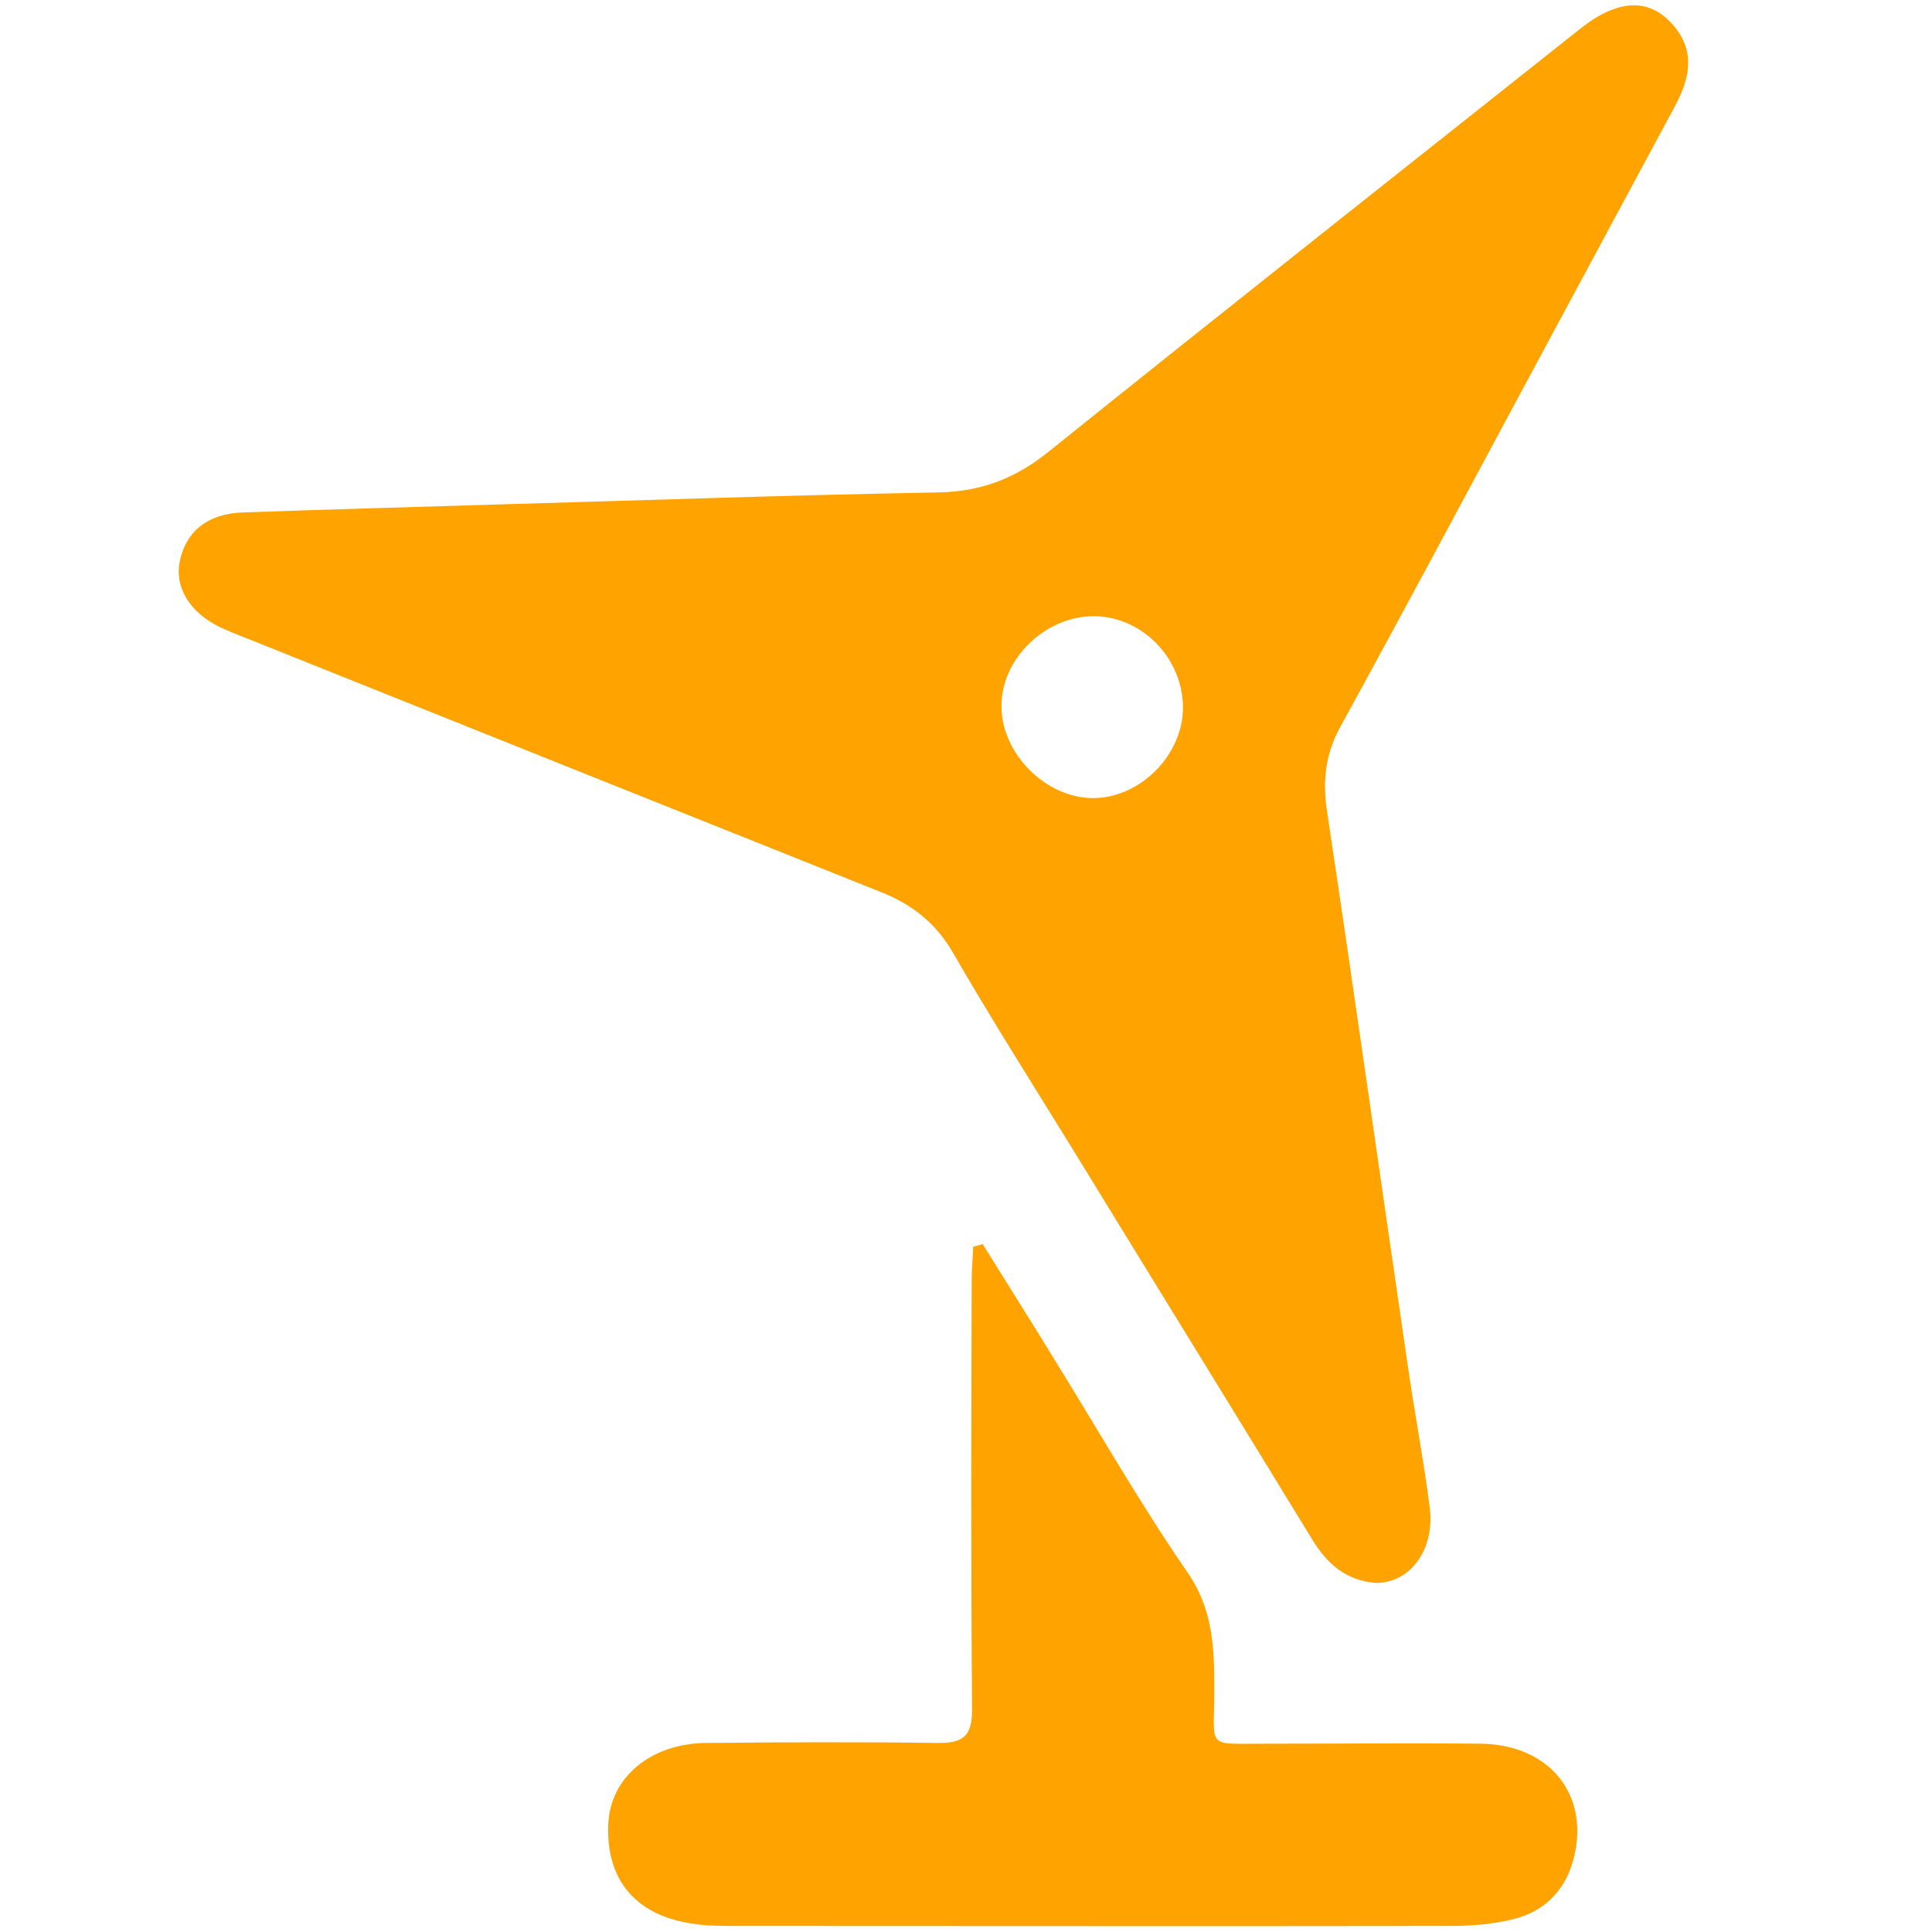
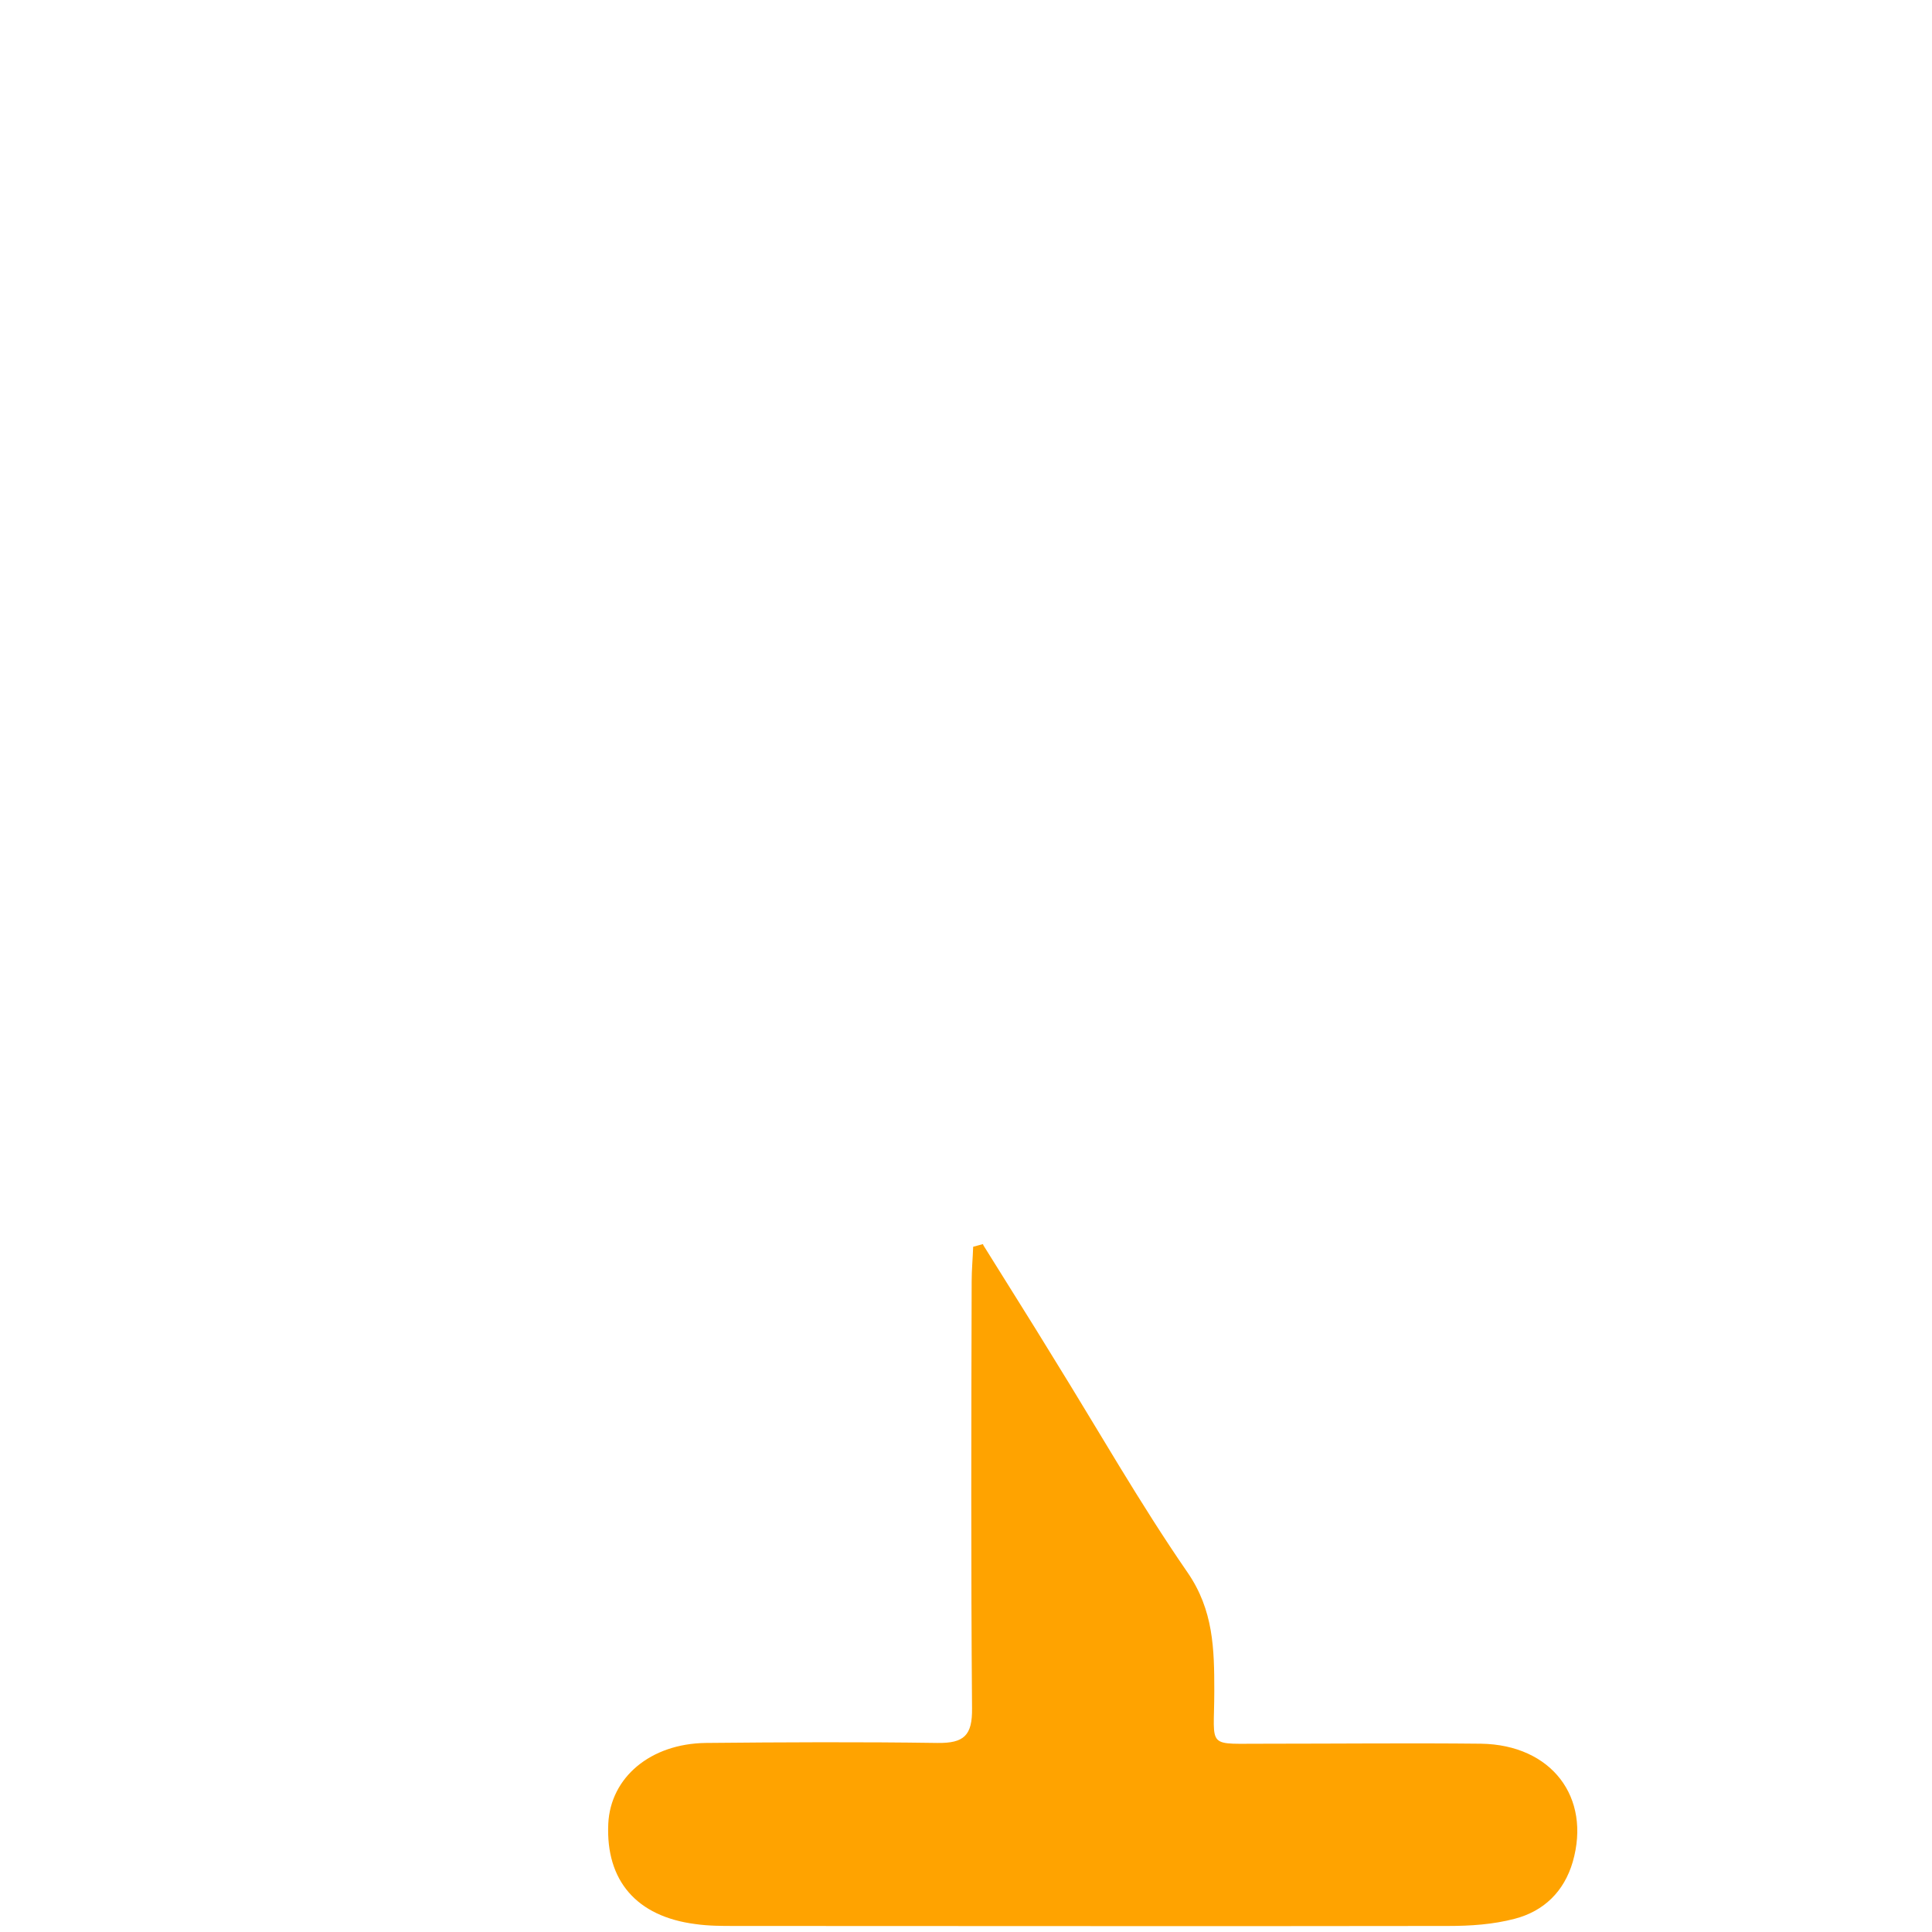
<svg xmlns="http://www.w3.org/2000/svg" version="1.1" viewBox="0 0 512 512">
  <defs>
    <style> .cls-1 { fill: #ffa300; } </style>
  </defs>
  <g>
    <g id="Laag_1">
      <g>
-         <path class="cls-1" d="M364.6,419.5c-8.1-.7-13-5.2-16.9-11.6-21.2-34.7-42.5-69.2-63.7-103.8-10.6-17.2-21.4-34.2-31.5-51.7-4.6-7.9-10.9-12.8-19.3-16.1-55.4-22.1-110.8-44.3-166.2-66.5-3-1.2-6-2.3-8.9-3.7-7.9-3.9-11.8-10.5-10.5-17.2,1.7-8.2,7.5-12.8,16.9-13.1,22.3-.8,44.7-1.4,67-2.1,39-1.1,78-2.5,117.1-3.2,11.4-.2,20.5-3.7,29.3-10.8,46.8-37.6,93.9-74.8,140.9-112.1,10.1-8,18.5-8.3,24.9-.6,5.7,6.9,4,14,.2,21.1-13.6,25.3-27.3,50.7-40.9,76-15.9,29.6-31.7,59.2-47.9,88.7-3.8,7-4.6,13.9-3.5,21.7,7.4,49.2,14.3,98.4,21.5,147.6,1.8,12.5,4.2,24.9,5.8,37.5,1.4,11.3-5.4,20-14.4,19.9ZM313.5,187.6c0-12.9-10.4-23.9-23.1-24.3-13.2-.3-25.3,11.3-25,24.2.2,12.3,11.6,23.7,23.8,24,12.6.3,24.3-11.2,24.3-24Z" />
        <path class="cls-1" d="M260.6,330c6.2,10,12.5,19.9,18.6,29.9,11.8,19,22.8,38.4,35.5,56.8,6.9,10,7.1,20.3,7.1,31.4,0,15.8-2.5,13.9,14.2,14,18.8,0,37.7-.2,56.5,0,18.7.3,29.2,14.2,24.3,31.3-2.3,7.9-7.7,13.1-15.4,15.1-5.7,1.5-11.7,1.9-17.6,1.9-63,.1-126,0-189,0-3.5,0-7,0-10.5-.5-15.6-2-23.8-11.5-23.1-26.6.6-12.3,11.2-21.2,25.8-21.4,20.5-.2,40.9-.3,61.4,0,7.1.1,9.3-2,9.2-9.2-.3-37.7-.2-75.4-.1-113.1,0-3.1.3-6.2.4-9.2.9-.2,1.7-.5,2.6-.7Z" />
      </g>
    </g>
  </g>
</svg>